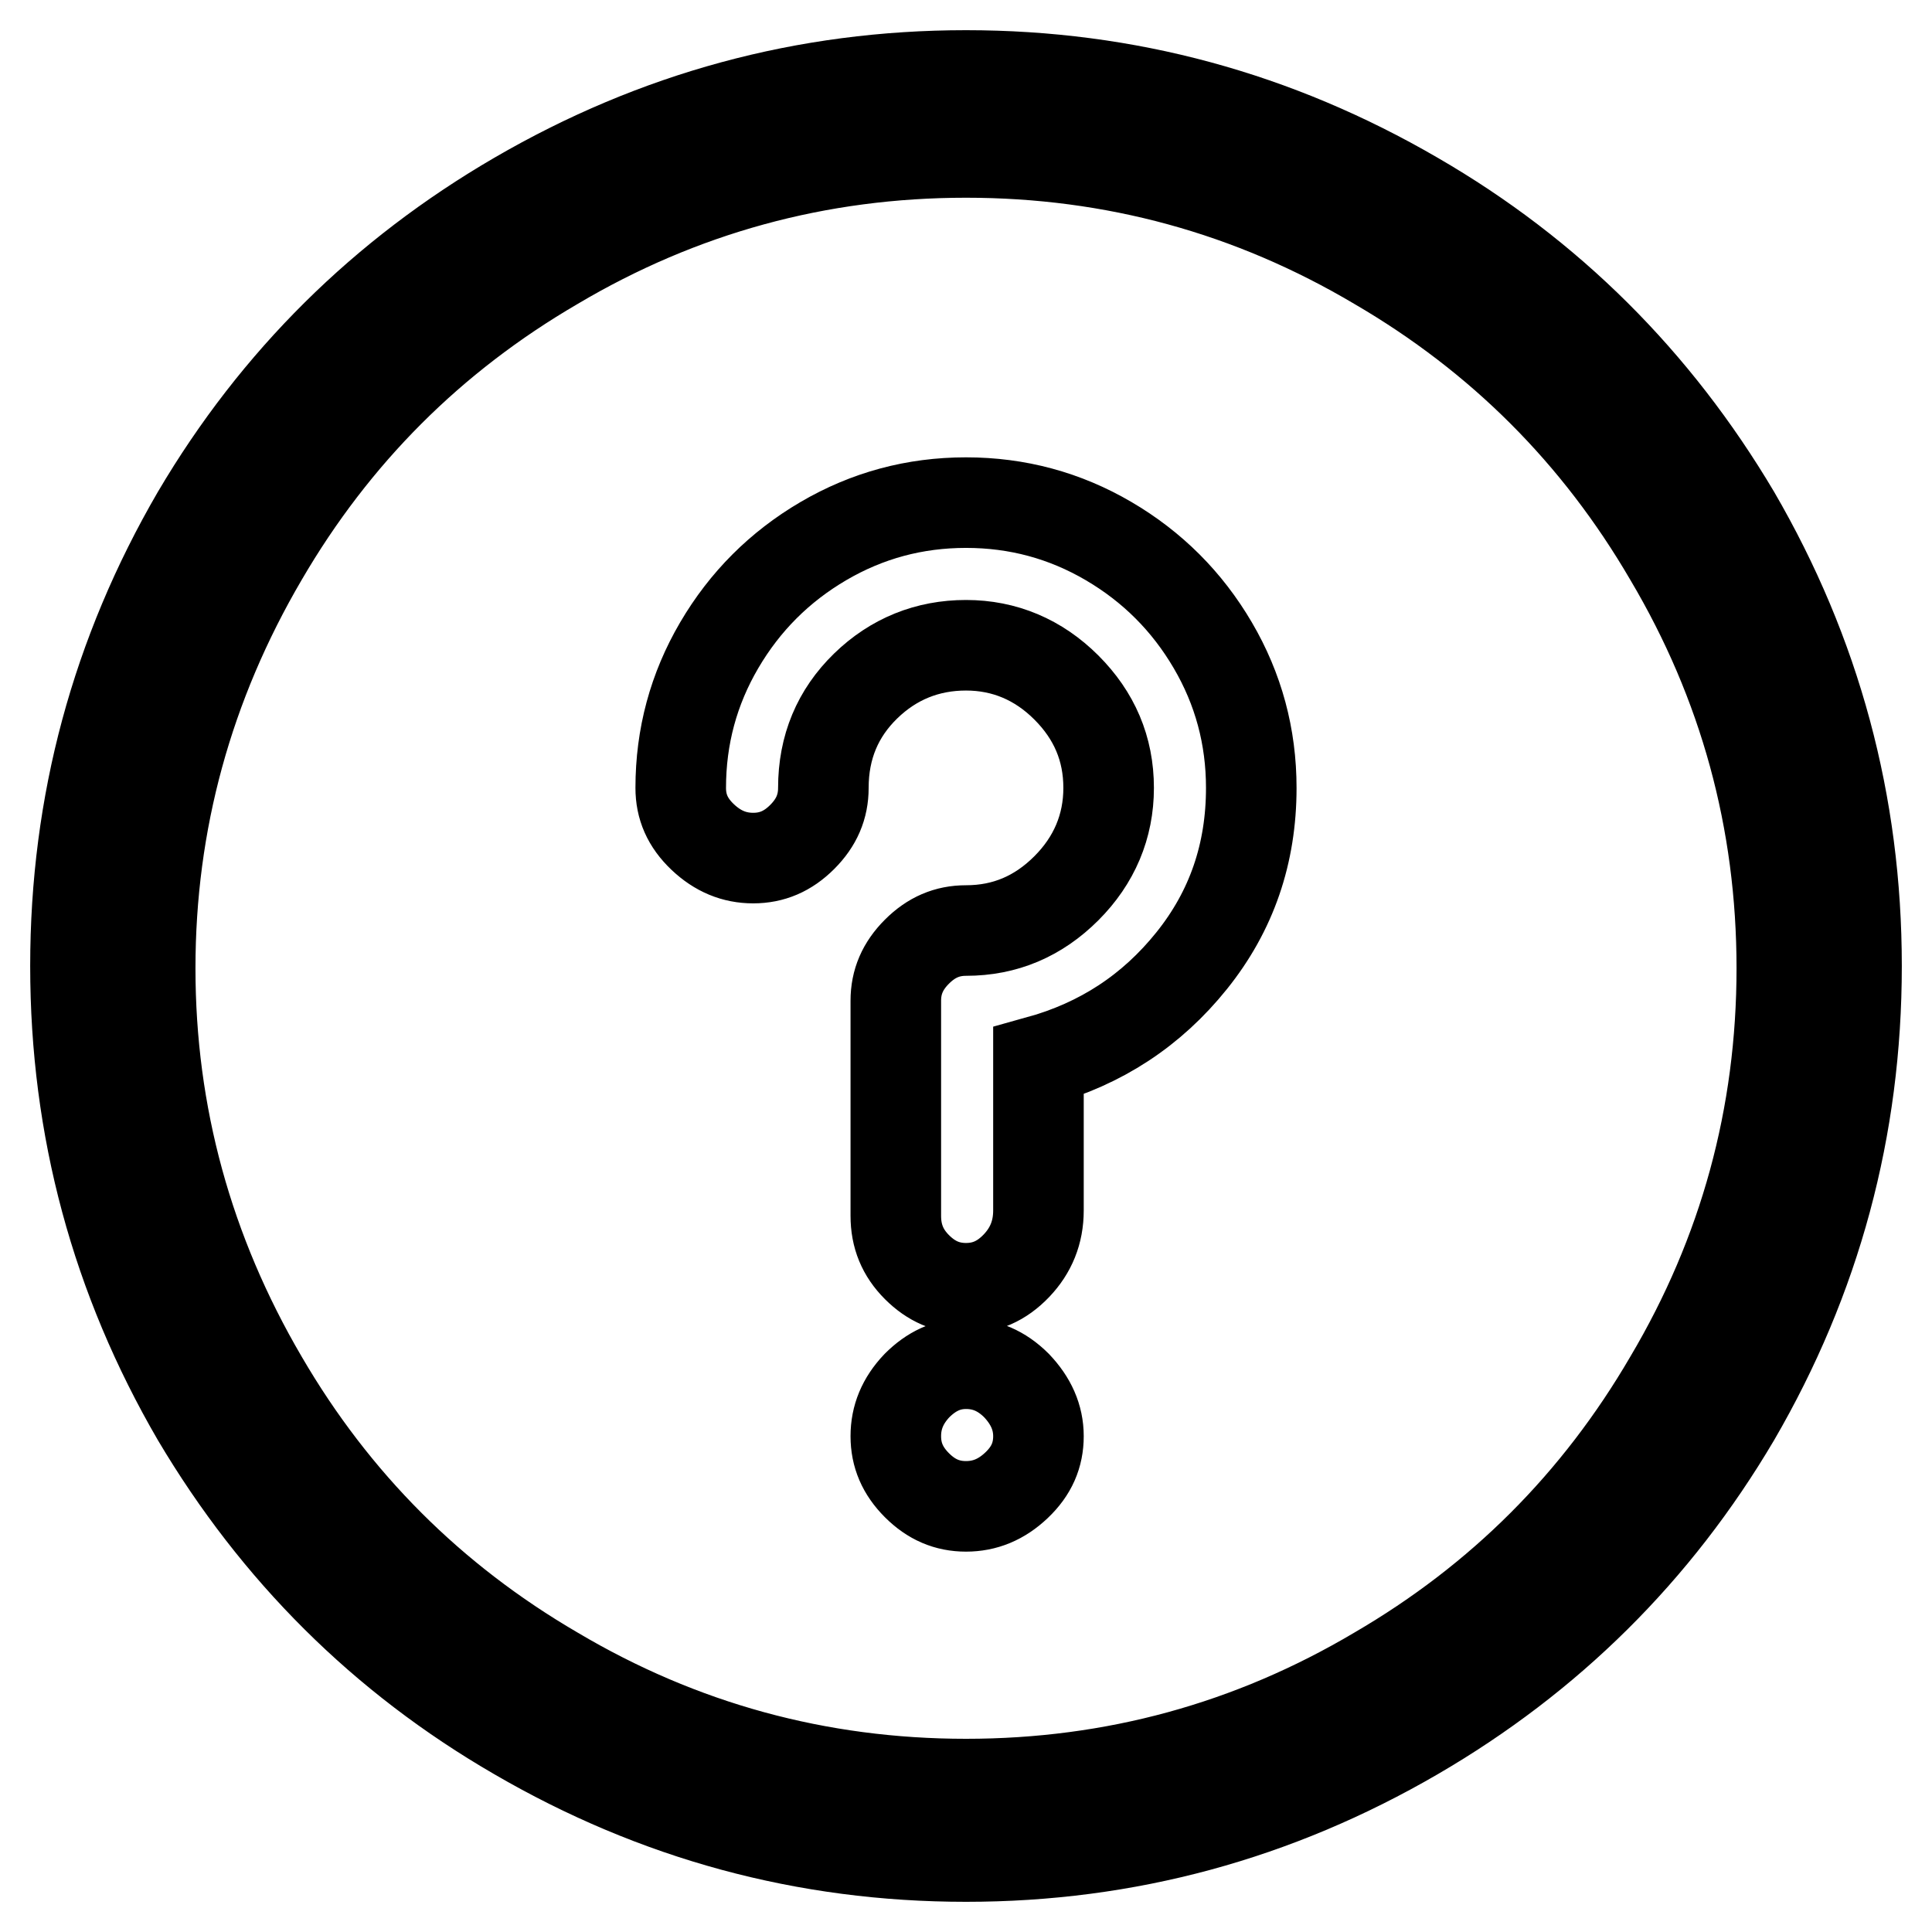
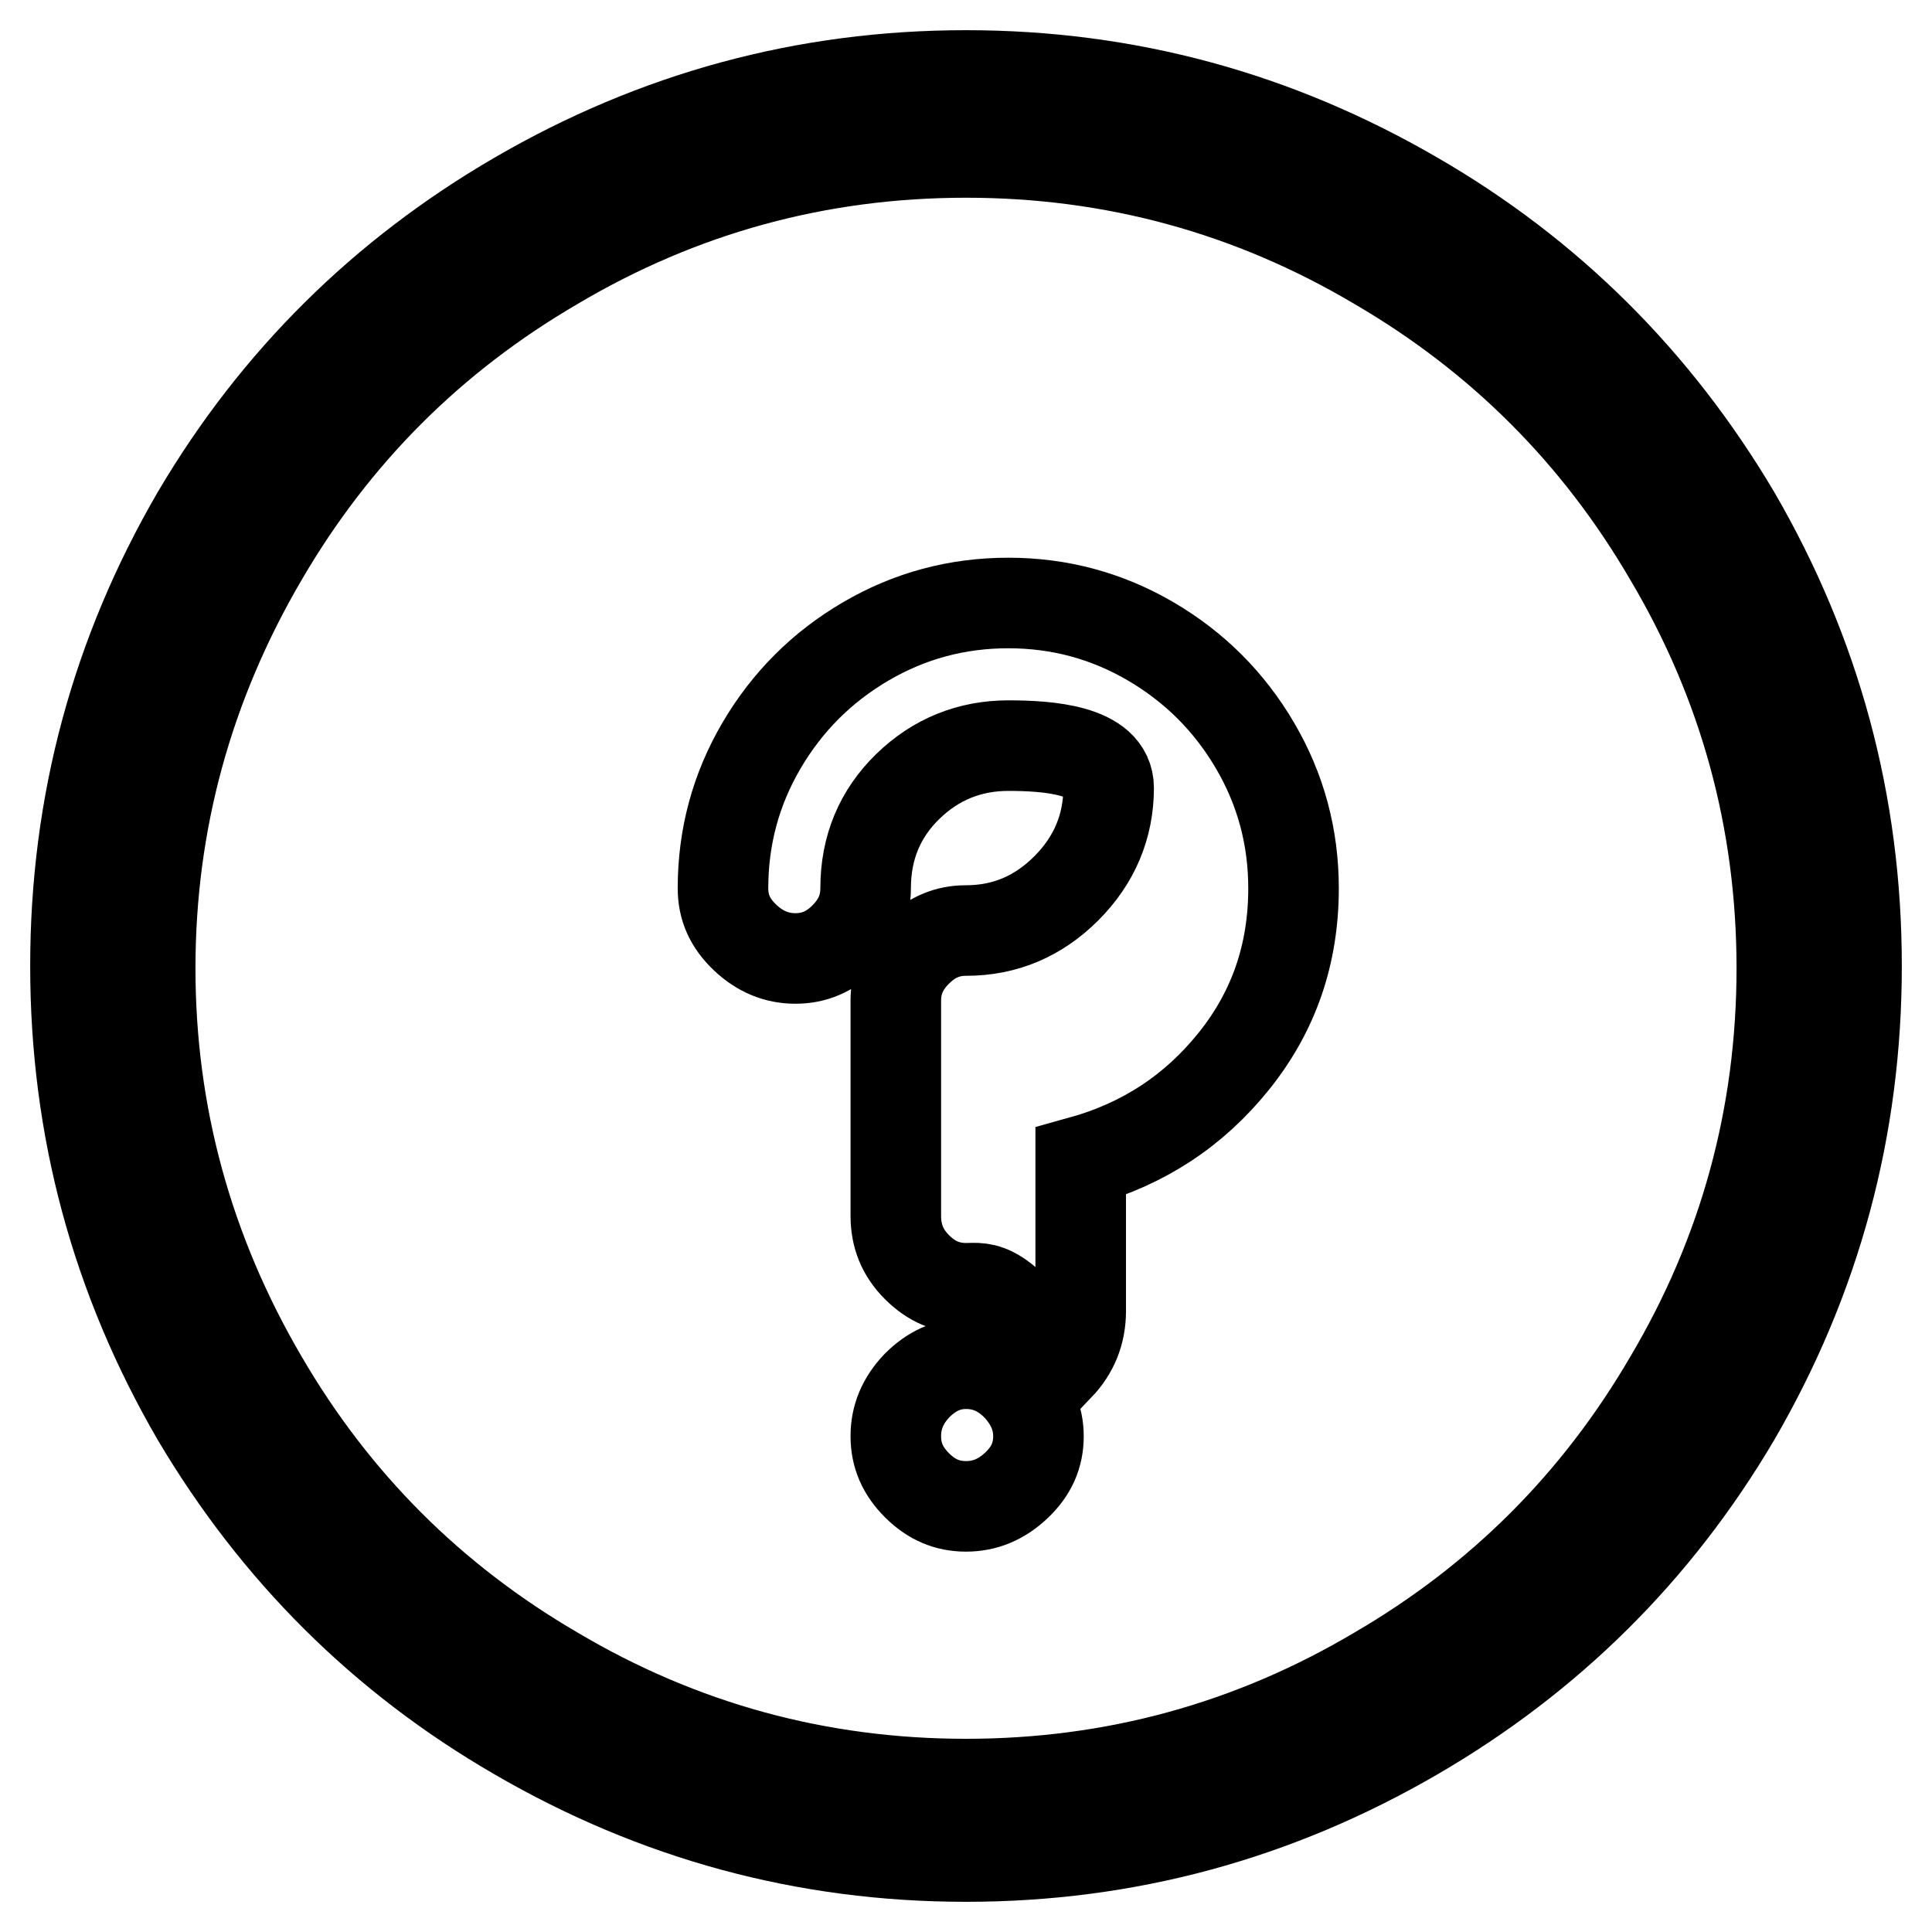
<svg xmlns="http://www.w3.org/2000/svg" version="1.1" x="0px" y="0px" viewBox="0 0 256 256" enable-background="new 0 0 256 256" xml:space="preserve">
  <g>
-     <path stroke-width="12" fill-opacity="0" stroke="#000000" d="M128,246c-21.3,0-41.1-5.4-59.5-16.1c-17.8-10.3-31.9-24.4-42.4-42.1C15.4,169.4,10,149.5,10,128 c0-21.5,5.4-41.4,16.1-59.8c10.5-17.8,24.7-31.8,42.4-42.1C86.9,15.4,106.7,10,128,10s41.1,5.4,59.5,16.1 c17.8,10.3,31.9,24.4,42.4,42.1C240.6,86.6,246,106.5,246,128c0,21.5-5.4,41.4-16.1,59.8c-10.5,17.8-24.7,31.8-42.4,42.1 C169.1,240.6,149.3,246,128,246z M128,20.2c-19.6,0-37.8,5-54.5,14.9c-16.3,9.5-29.2,22.4-38.7,38.7c-9.9,16.9-14.9,35.1-14.9,54.5 c0,19.4,5,37.6,14.9,54.5c9.5,16.3,22.4,29.2,38.7,38.7c16.7,9.9,34.9,14.9,54.5,14.9c19.6,0,37.8-5,54.5-14.9 c16.3-9.5,29.2-22.4,38.7-38.7c9.9-16.7,14.9-34.9,14.9-54.5c0-19.6-5-37.8-14.9-54.5c-9.5-16.3-22.4-29.2-38.7-38.7 C165.8,25.2,147.6,20.2,128,20.2z M128,170.7c-2.5,0-4.6-0.9-6.5-2.8c-1.9-1.9-2.8-4.1-2.8-6.8v-28.5c0-2.5,0.9-4.6,2.8-6.5 c1.9-1.9,4-2.8,6.5-2.8c5.2,0,9.6-1.9,13.3-5.6s5.6-8.2,5.6-13.3c0-5.2-1.9-9.6-5.6-13.3s-8.2-5.6-13.3-5.6s-9.6,1.8-13.3,5.4 c-3.7,3.6-5.6,8.1-5.6,13.5c0,2.5-0.9,4.6-2.8,6.5c-1.9,1.9-4,2.8-6.5,2.8s-4.7-0.9-6.7-2.8c-2-1.9-2.9-4-2.9-6.5 c0-6.8,1.7-13.1,5.1-18.9c3.4-5.8,8-10.4,13.8-13.8c5.8-3.4,12.1-5.1,18.9-5.1c6.8,0,13.1,1.7,18.9,5.1c5.8,3.4,10.4,8,13.8,13.8 c3.4,5.8,5.1,12.1,5.1,18.9c0,8.7-2.6,16.3-7.9,22.9c-5.3,6.6-12,11-20.3,13.3v19.8c0,2.9-1,5.3-2.9,7.3 C132.7,169.8,130.5,170.7,128,170.7L128,170.7z M128,180.7c-2.5,0-4.6,1-6.5,2.9c-1.9,2-2.8,4.2-2.8,6.7c0,2.5,0.9,4.6,2.8,6.5 c1.9,1.9,4,2.8,6.5,2.8c2.5,0,4.7-0.9,6.7-2.8c2-1.9,2.9-4,2.9-6.5c0-2.5-1-4.7-2.9-6.7C132.7,181.6,130.5,180.7,128,180.7z" />
+     <path stroke-width="12" fill-opacity="0" stroke="#000000" d="M128,246c-21.3,0-41.1-5.4-59.5-16.1c-17.8-10.3-31.9-24.4-42.4-42.1C15.4,169.4,10,149.5,10,128 c0-21.5,5.4-41.4,16.1-59.8c10.5-17.8,24.7-31.8,42.4-42.1C86.9,15.4,106.7,10,128,10s41.1,5.4,59.5,16.1 c17.8,10.3,31.9,24.4,42.4,42.1C240.6,86.6,246,106.5,246,128c0,21.5-5.4,41.4-16.1,59.8c-10.5,17.8-24.7,31.8-42.4,42.1 C169.1,240.6,149.3,246,128,246z M128,20.2c-19.6,0-37.8,5-54.5,14.9c-16.3,9.5-29.2,22.4-38.7,38.7c-9.9,16.9-14.9,35.1-14.9,54.5 c0,19.4,5,37.6,14.9,54.5c9.5,16.3,22.4,29.2,38.7,38.7c16.7,9.9,34.9,14.9,54.5,14.9c19.6,0,37.8-5,54.5-14.9 c16.3-9.5,29.2-22.4,38.7-38.7c9.9-16.7,14.9-34.9,14.9-54.5c0-19.6-5-37.8-14.9-54.5c-9.5-16.3-22.4-29.2-38.7-38.7 C165.8,25.2,147.6,20.2,128,20.2z M128,170.7c-2.5,0-4.6-0.9-6.5-2.8c-1.9-1.9-2.8-4.1-2.8-6.8v-28.5c0-2.5,0.9-4.6,2.8-6.5 c1.9-1.9,4-2.8,6.5-2.8c5.2,0,9.6-1.9,13.3-5.6s5.6-8.2,5.6-13.3s-8.2-5.6-13.3-5.6s-9.6,1.8-13.3,5.4 c-3.7,3.6-5.6,8.1-5.6,13.5c0,2.5-0.9,4.6-2.8,6.5c-1.9,1.9-4,2.8-6.5,2.8s-4.7-0.9-6.7-2.8c-2-1.9-2.9-4-2.9-6.5 c0-6.8,1.7-13.1,5.1-18.9c3.4-5.8,8-10.4,13.8-13.8c5.8-3.4,12.1-5.1,18.9-5.1c6.8,0,13.1,1.7,18.9,5.1c5.8,3.4,10.4,8,13.8,13.8 c3.4,5.8,5.1,12.1,5.1,18.9c0,8.7-2.6,16.3-7.9,22.9c-5.3,6.6-12,11-20.3,13.3v19.8c0,2.9-1,5.3-2.9,7.3 C132.7,169.8,130.5,170.7,128,170.7L128,170.7z M128,180.7c-2.5,0-4.6,1-6.5,2.9c-1.9,2-2.8,4.2-2.8,6.7c0,2.5,0.9,4.6,2.8,6.5 c1.9,1.9,4,2.8,6.5,2.8c2.5,0,4.7-0.9,6.7-2.8c2-1.9,2.9-4,2.9-6.5c0-2.5-1-4.7-2.9-6.7C132.7,181.6,130.5,180.7,128,180.7z" />
  </g>
</svg>